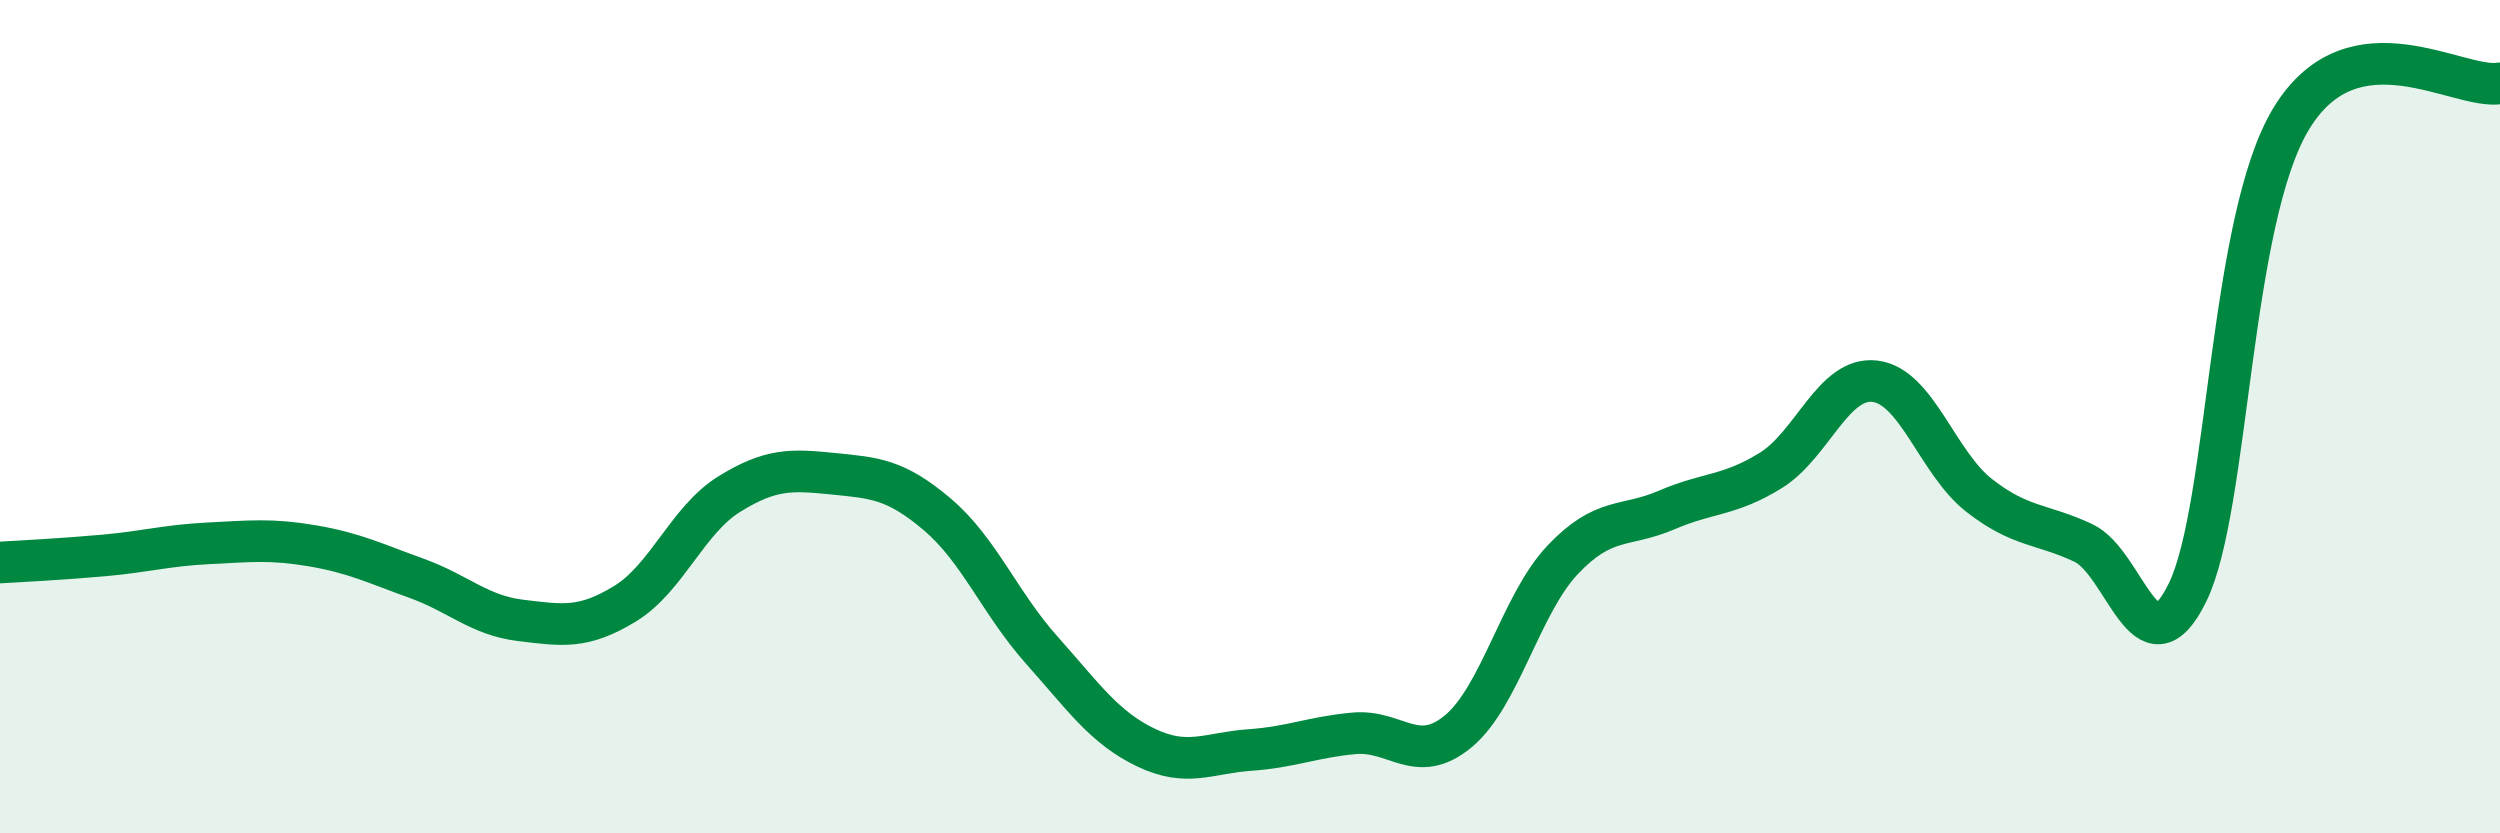
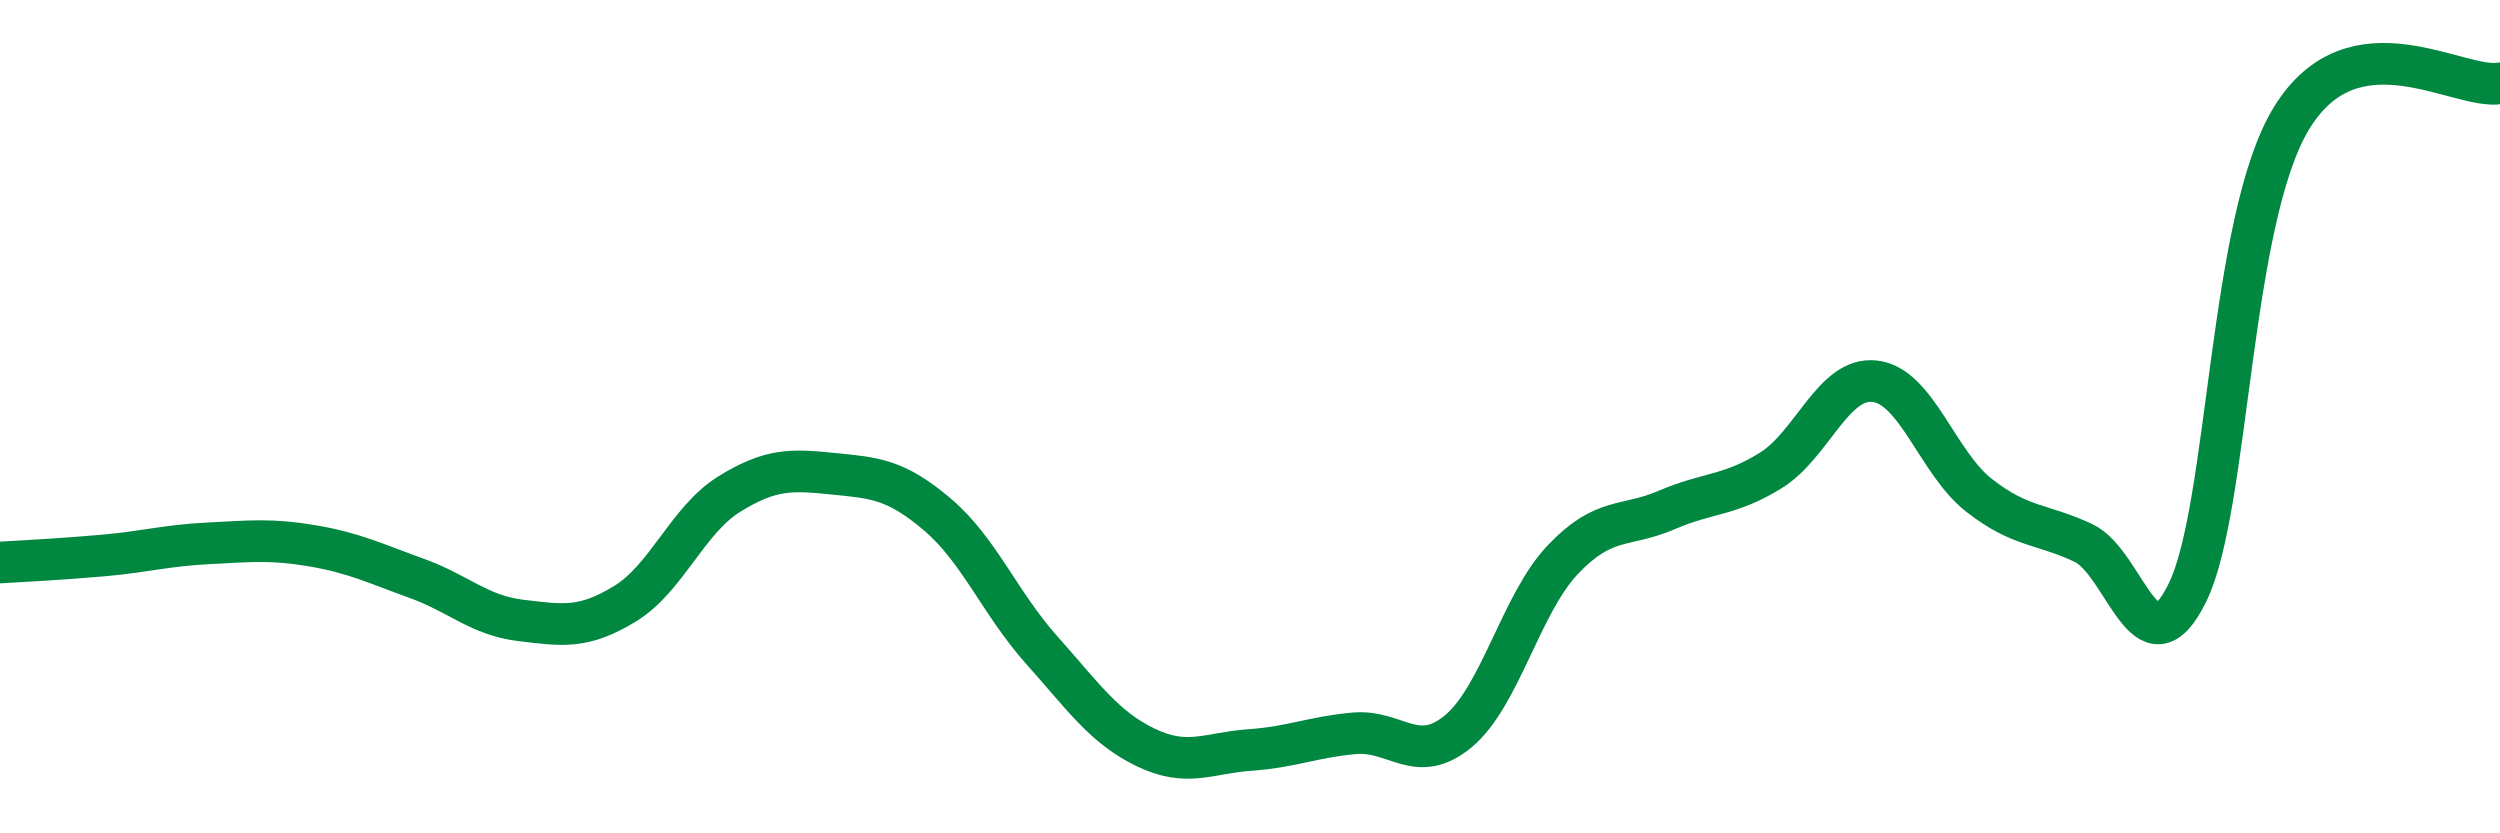
<svg xmlns="http://www.w3.org/2000/svg" width="60" height="20" viewBox="0 0 60 20">
-   <path d="M 0,13.5 C 0.5,13.47 1.5,13.42 2.5,13.33 C 3.5,13.24 4,13.09 5,13.04 C 6,12.99 6.5,12.93 7.5,13.1 C 8.5,13.27 9,13.52 10,13.88 C 11,14.24 11.5,14.77 12.5,14.89 C 13.5,15.01 14,15.1 15,14.49 C 16,13.88 16.5,12.48 17.5,11.86 C 18.5,11.24 19,11.27 20,11.37 C 21,11.47 21.5,11.5 22.5,12.35 C 23.5,13.2 24,14.48 25,15.6 C 26,16.72 26.5,17.46 27.5,17.94 C 28.5,18.42 29,18.07 30,18 C 31,17.93 31.5,17.69 32.5,17.6 C 33.5,17.51 34,18.38 35,17.55 C 36,16.72 36.5,14.5 37.5,13.44 C 38.5,12.38 39,12.67 40,12.24 C 41,11.81 41.5,11.91 42.5,11.29 C 43.5,10.67 44,9.03 45,9.15 C 46,9.27 46.5,11.11 47.5,11.89 C 48.5,12.67 49,12.56 50,13.03 C 51,13.5 51.5,16.26 52.5,14.22 C 53.5,12.18 53.5,5.27 55,2.83 C 56.5,0.39 59,2.17 60,2L60 20L0 20Z" fill="#008740" opacity="0.1" stroke-linecap="round" stroke-linejoin="round" />
  <path d="M 0,13.5 C 0.5,13.47 1.5,13.42 2.5,13.33 C 3.5,13.24 4,13.09 5,13.04 C 6,12.99 6.5,12.93 7.5,13.1 C 8.5,13.27 9,13.52 10,13.88 C 11,14.24 11.5,14.77 12.5,14.89 C 13.5,15.01 14,15.1 15,14.49 C 16,13.88 16.5,12.48 17.5,11.86 C 18.5,11.24 19,11.27 20,11.37 C 21,11.47 21.5,11.5 22.5,12.35 C 23.5,13.2 24,14.48 25,15.6 C 26,16.72 26.5,17.46 27.5,17.94 C 28.5,18.42 29,18.07 30,18 C 31,17.93 31.5,17.69 32.5,17.6 C 33.5,17.51 34,18.38 35,17.55 C 36,16.72 36.5,14.5 37.5,13.44 C 38.5,12.38 39,12.67 40,12.24 C 41,11.81 41.5,11.91 42.5,11.29 C 43.5,10.67 44,9.03 45,9.15 C 46,9.27 46.5,11.11 47.5,11.89 C 48.5,12.67 49,12.56 50,13.03 C 51,13.5 51.5,16.26 52.5,14.22 C 53.5,12.18 53.5,5.27 55,2.83 C 56.5,0.39 59,2.17 60,2" stroke="#008740" stroke-width="1" fill="none" stroke-linecap="round" stroke-linejoin="round" />
</svg>